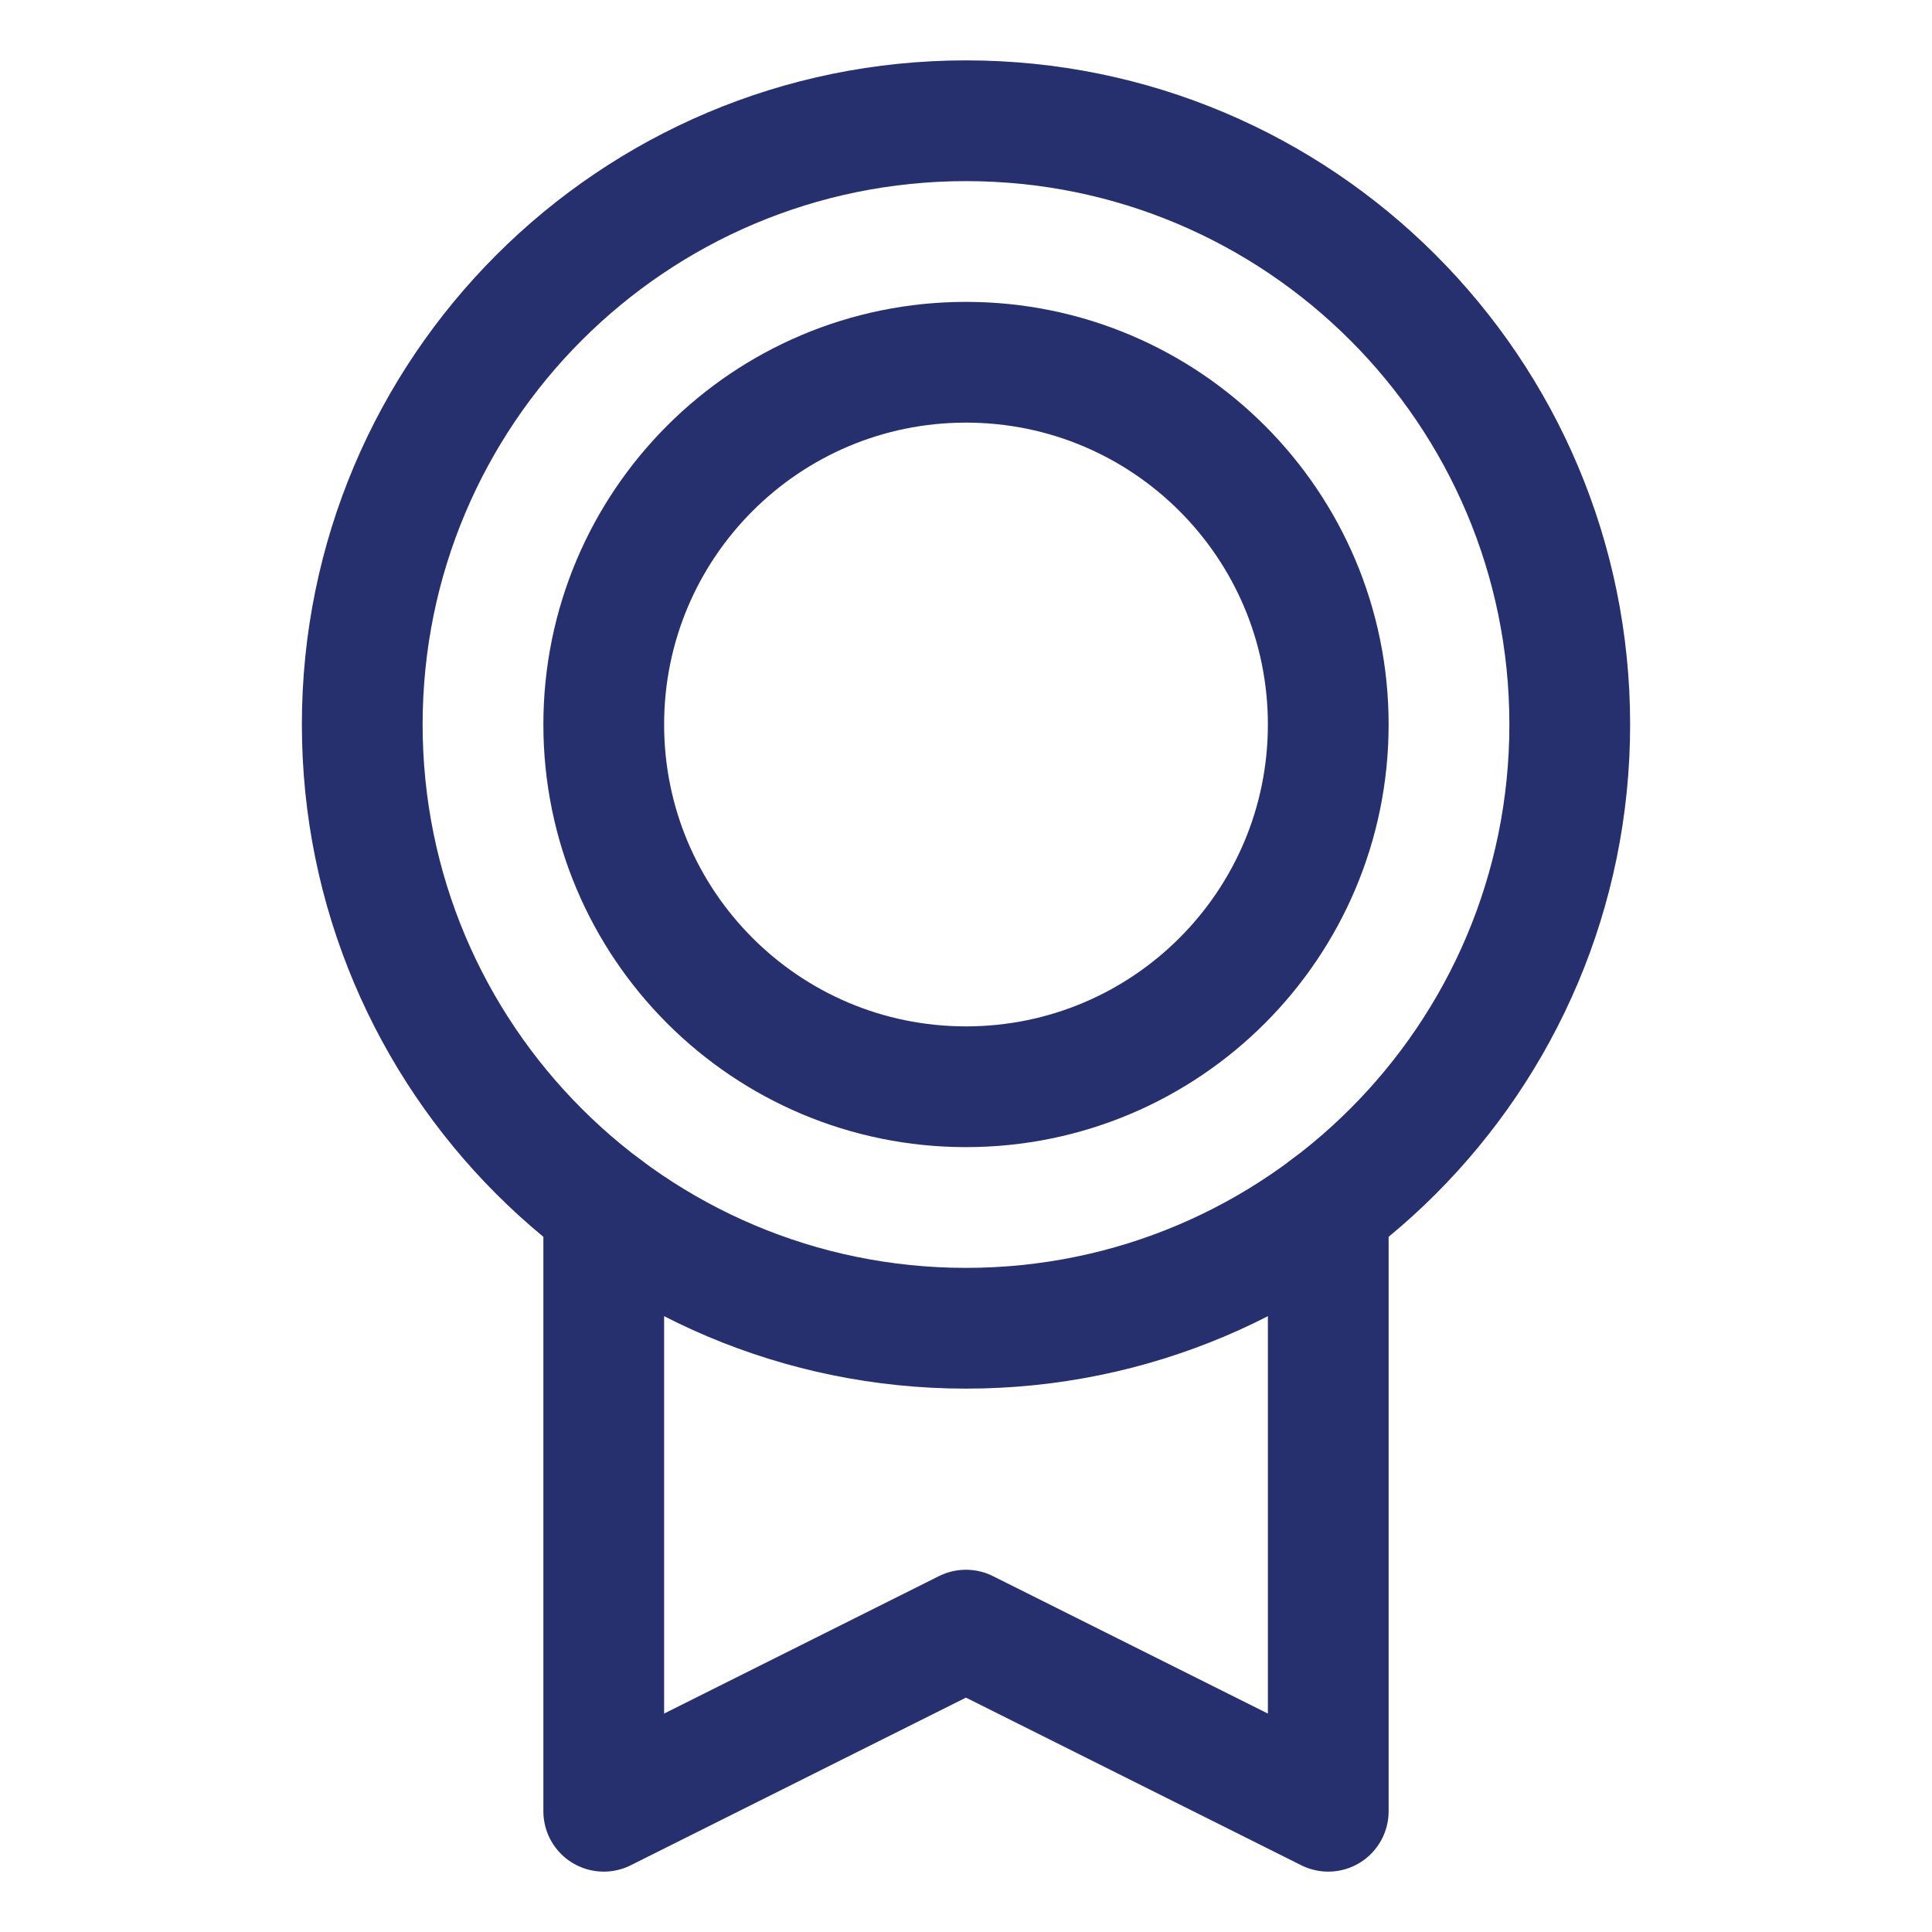
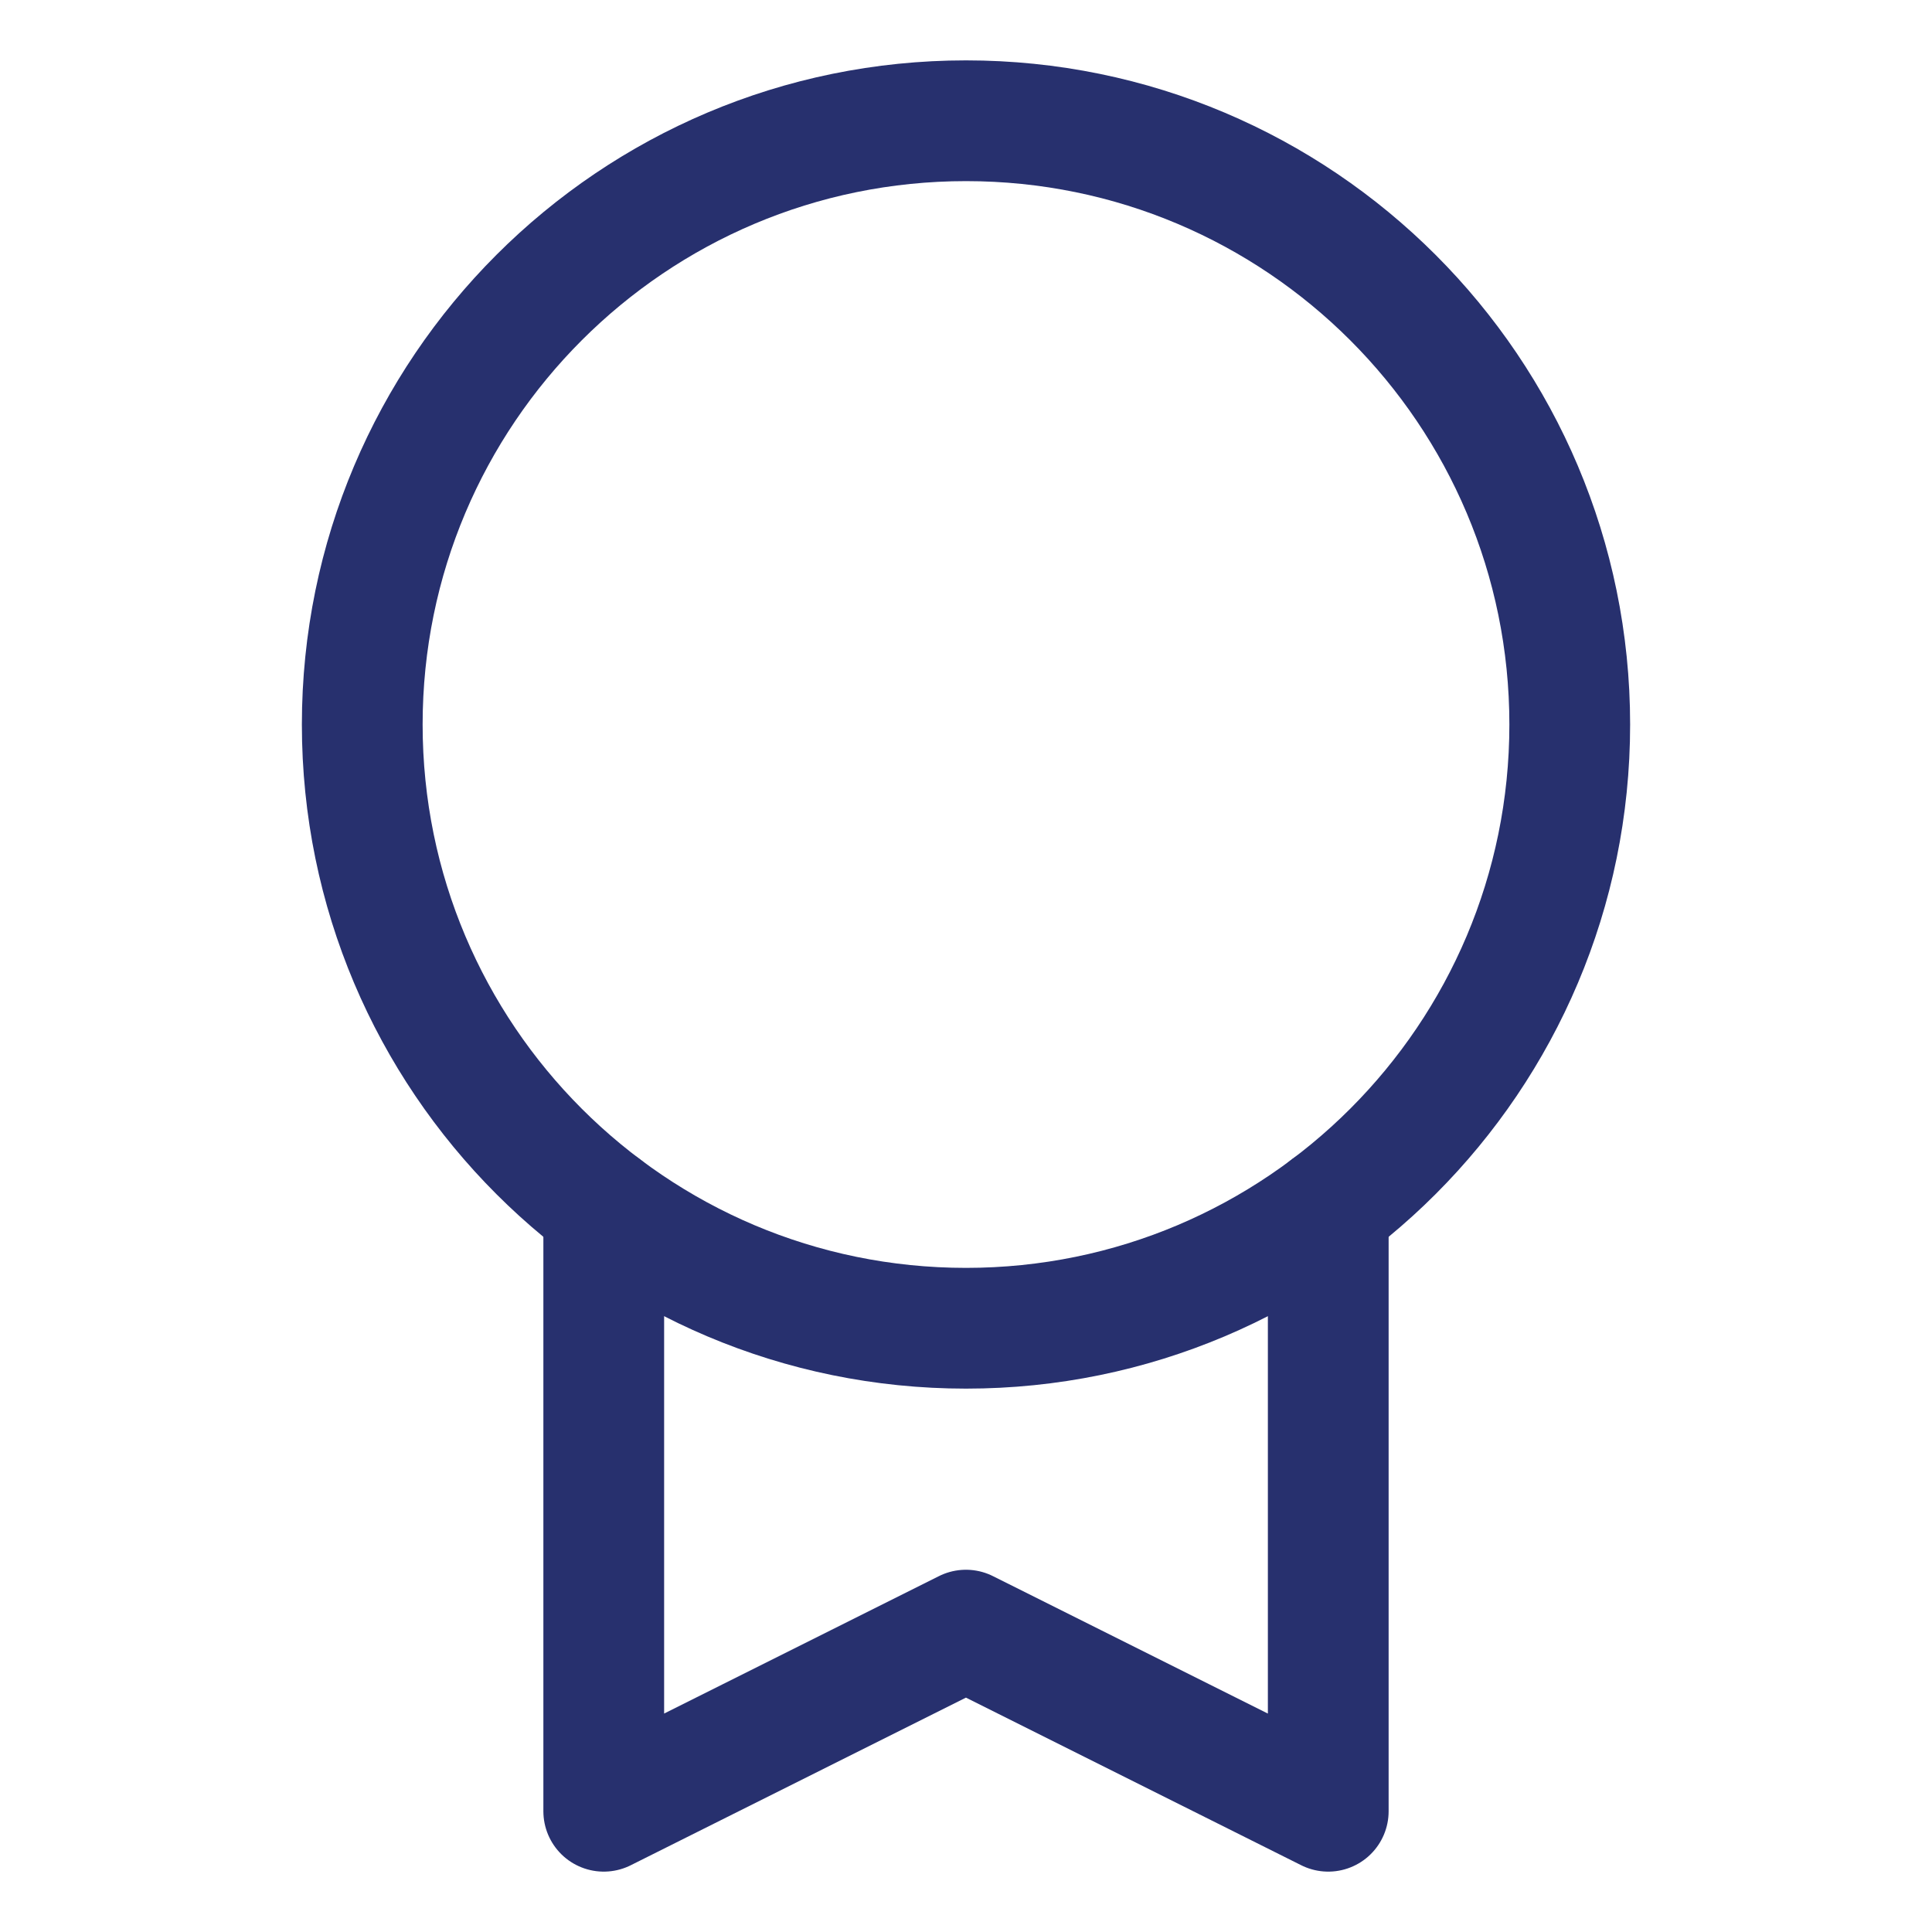
<svg xmlns="http://www.w3.org/2000/svg" width="32" height="32" viewBox="0 0 32 32" fill="none">
  <g clip-path="url(#clip0_8444_1904)">
    <path d="M16 22C21.523 22 26 17.523 26 12C26 6.477 21.523 2 16 2C10.477 2 6 6.477 6 12C6 17.523 10.477 22 16 22Z" stroke="#27306E" stroke-width="2" stroke-linecap="round" stroke-linejoin="round" />
-     <path d="M16 18C19.314 18 22 15.314 22 12C22 8.686 19.314 6 16 6C12.686 6 10 8.686 10 12C10 15.314 12.686 18 16 18Z" stroke="#27306E" stroke-width="2" stroke-linecap="round" stroke-linejoin="round" />
    <path d="M22 20V30L15.999 27L10 30V20.001" stroke="#27306E" stroke-width="2" stroke-linecap="round" stroke-linejoin="round" />
  </g>
  <defs>
    <clipPath id="clip0_8444_1904">
      <rect width="32" height="32" fill="white" />
    </clipPath>
  </defs>
</svg>